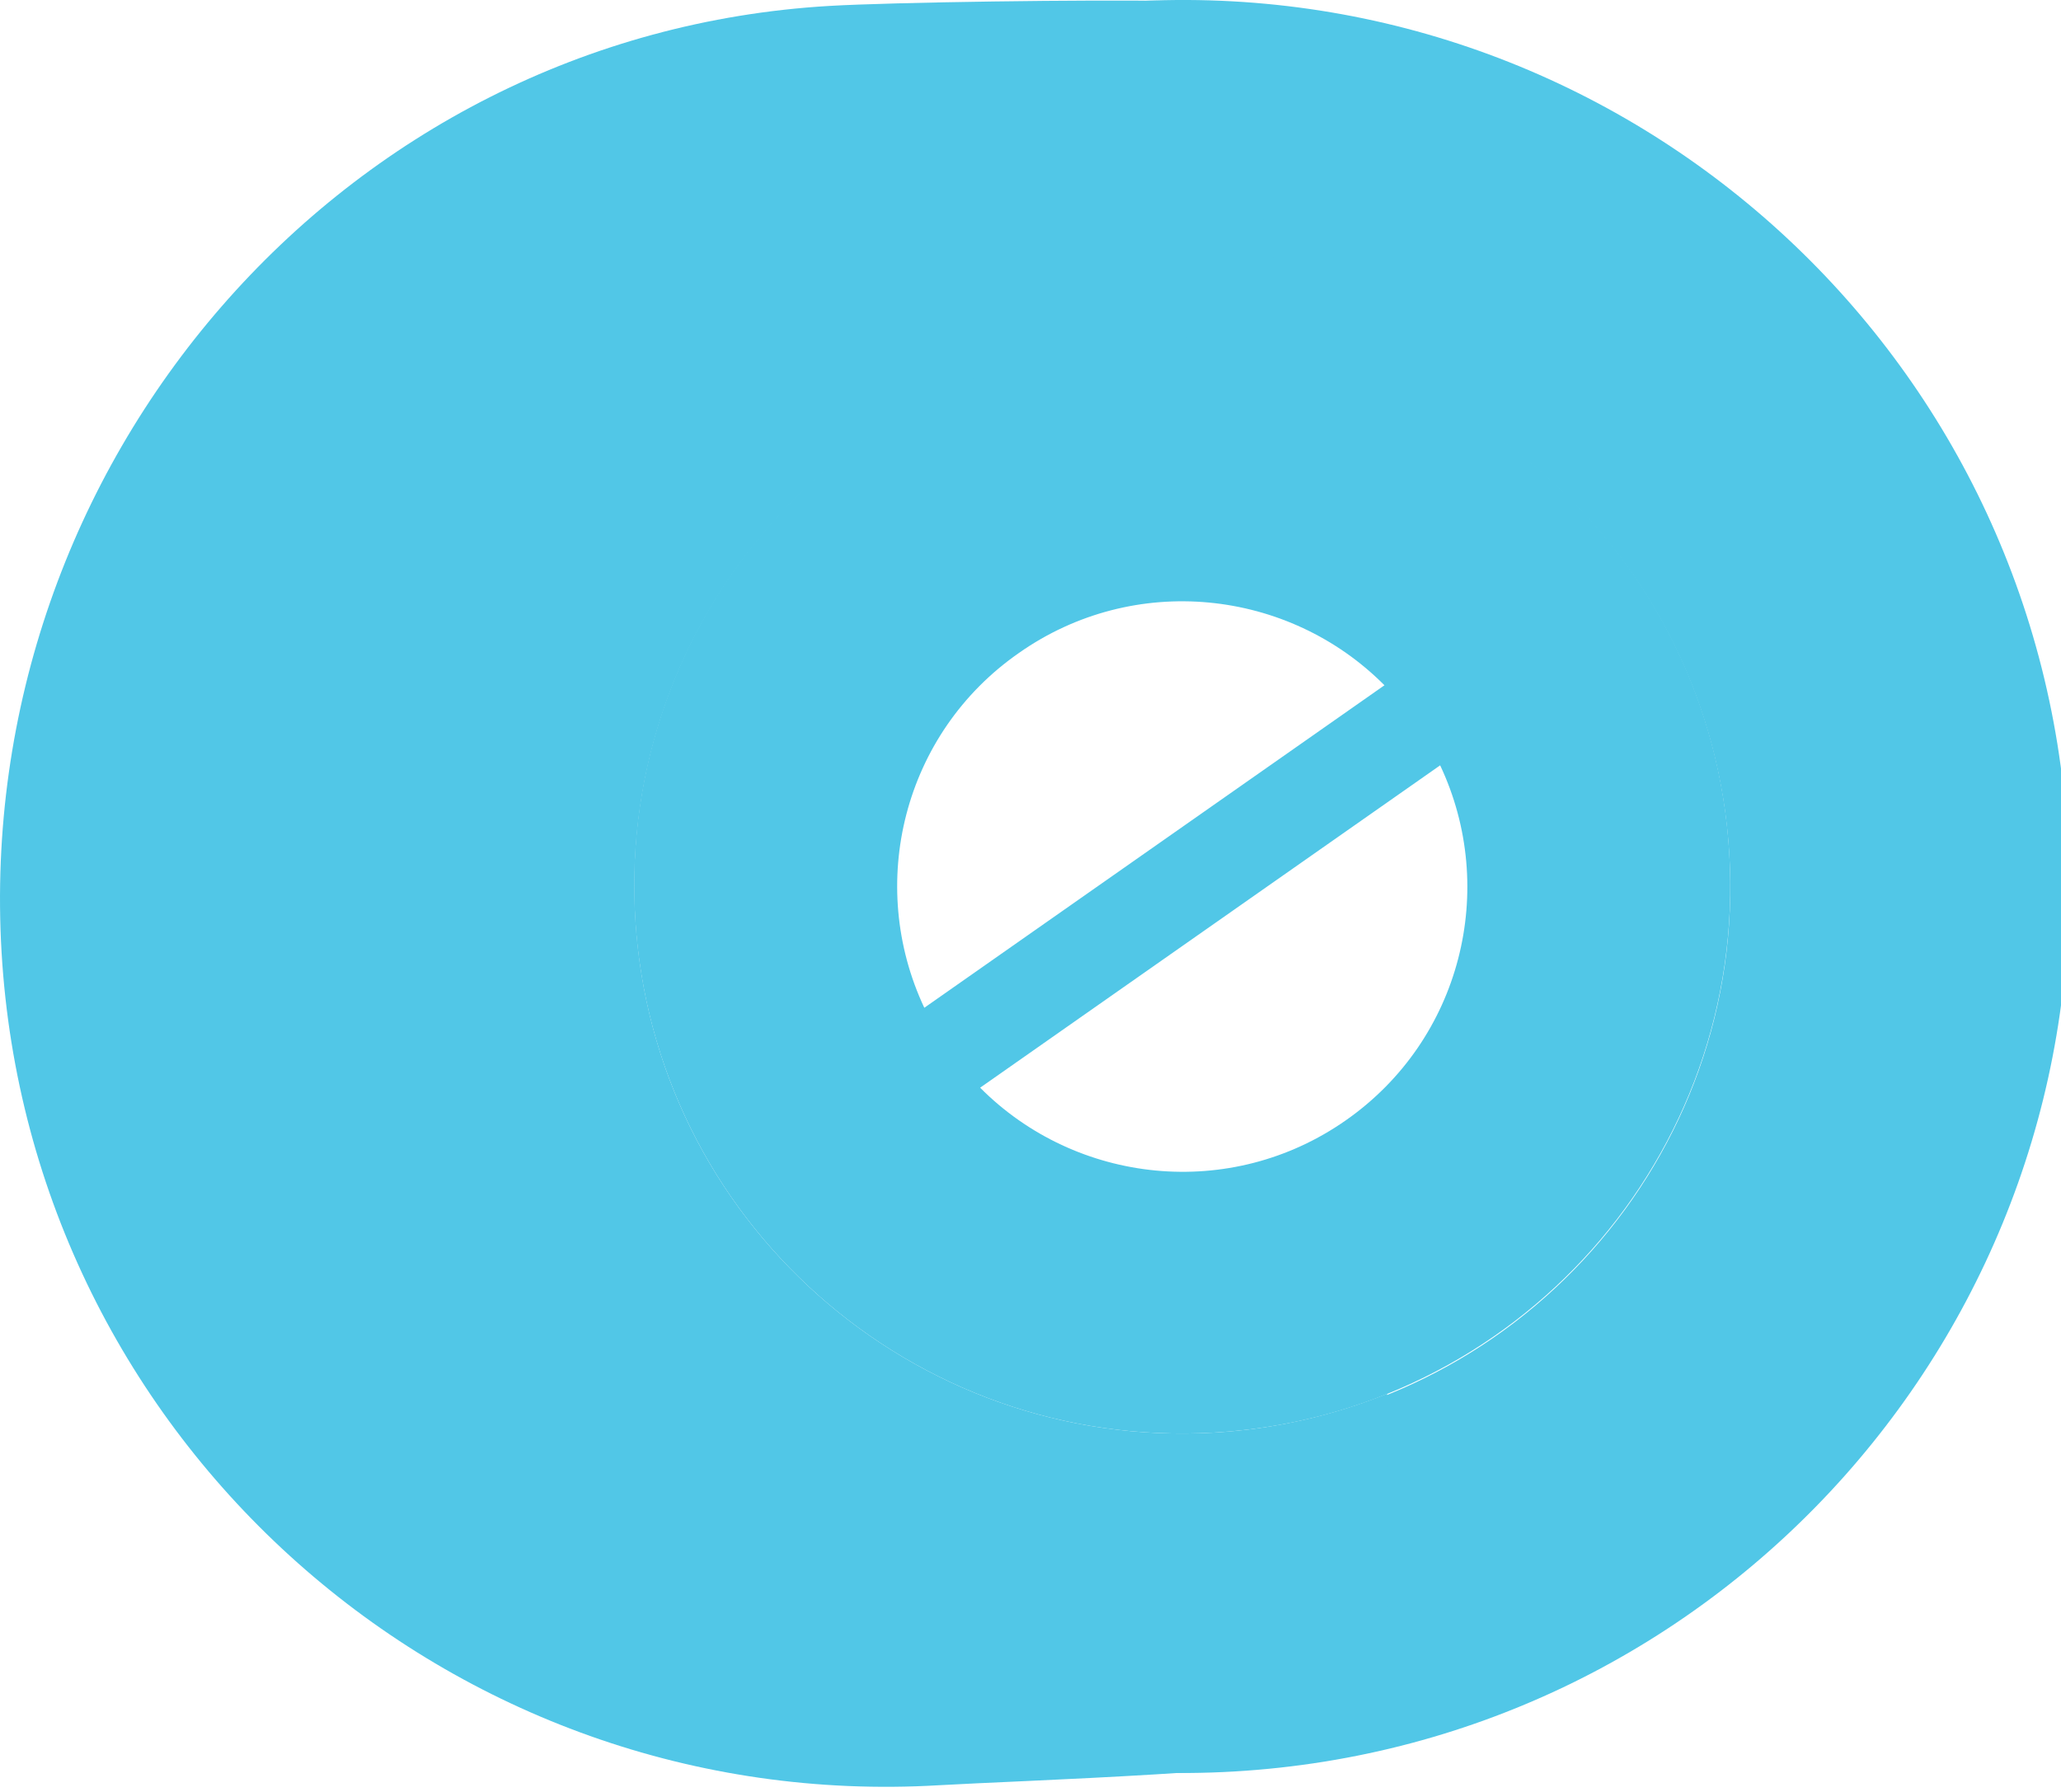
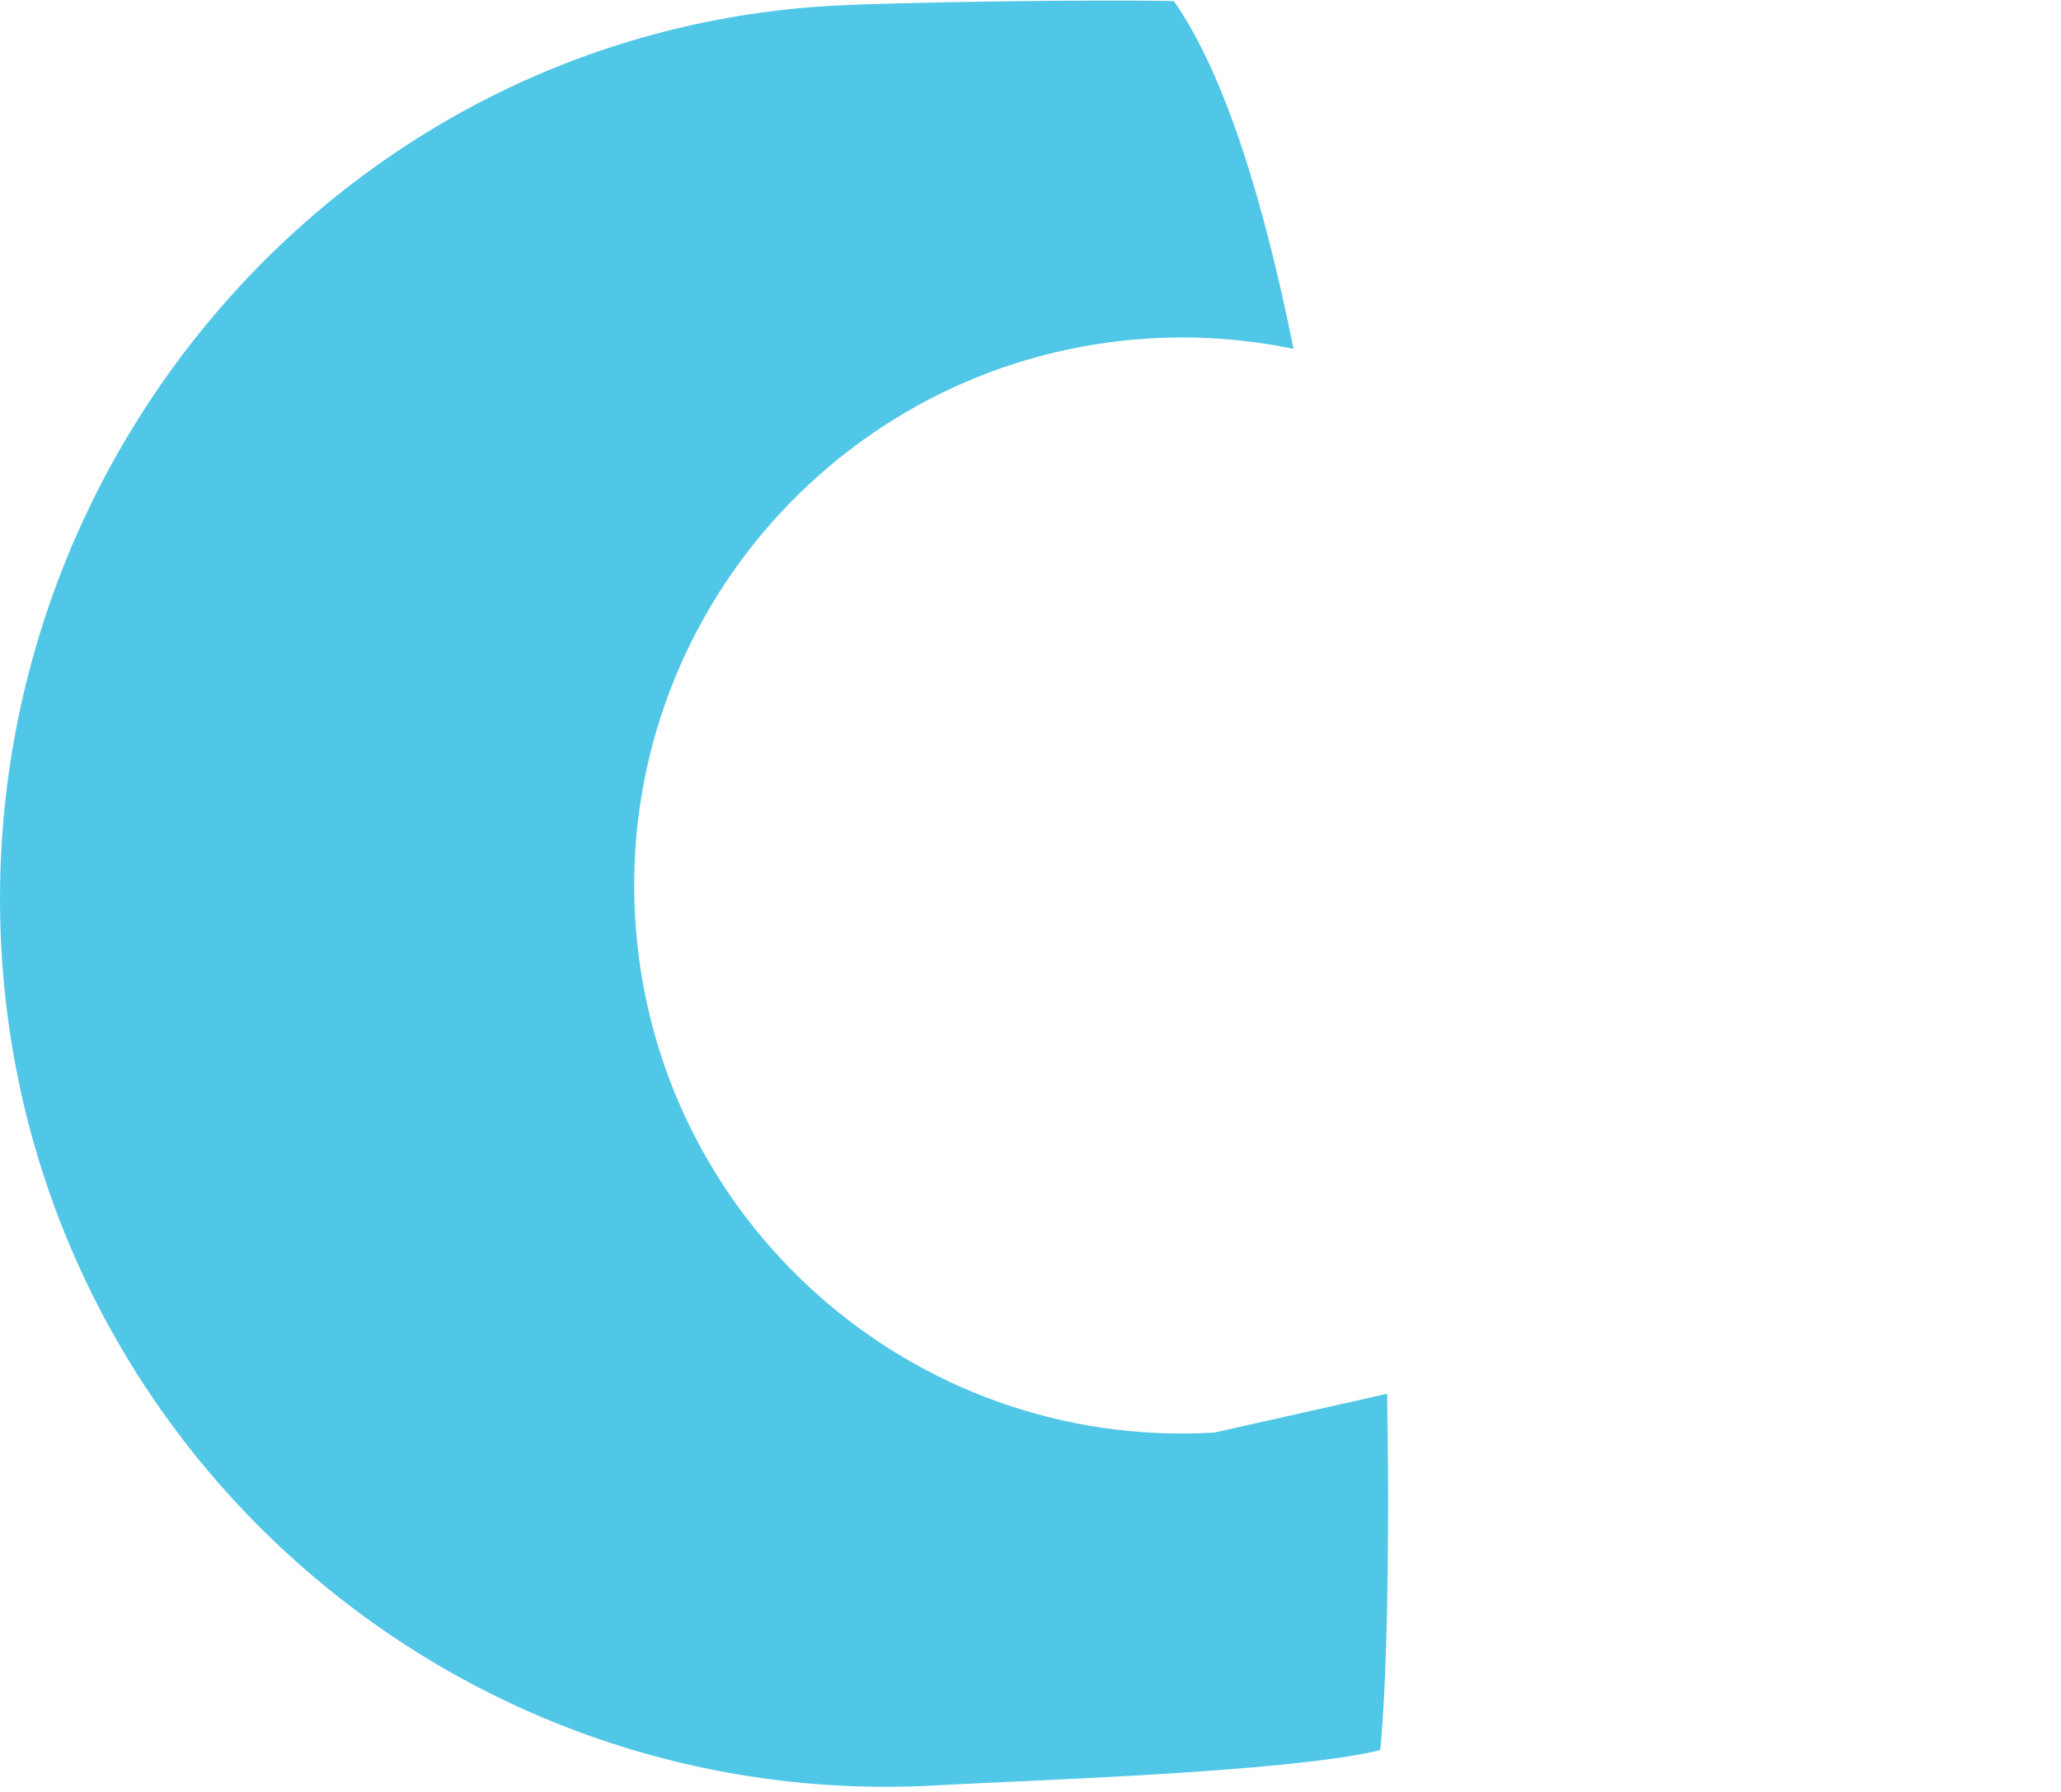
<svg xmlns="http://www.w3.org/2000/svg" version="1.1" id="Layer_1" x="0px" y="0px" width="115px" height="100px" viewBox="0 0 115 100" enable-background="new 0 0 115 100" xml:space="preserve">
-   <path fill="#51C7E7" d="M115.352,46.566C113.751,19.279,90.335-1.526,63.064,0.087c-27.28,1.606-48.088,25.017-46.483,52.298  c1.608,27.275,25.019,48.08,52.3,46.473C96.152,97.258,116.96,73.842,115.352,46.566z M67.762,80.002  c-16.858,0.989-31.333-11.867-32.322-28.73c-0.988-16.856,11.87-31.33,28.726-32.33c16.866-0.994,31.336,11.873,32.326,28.736  C97.493,64.533,84.623,79.008,67.762,80.002z" />
-   <path fill="#51C7E7" d="M67.762,79.946c-16.858,0.989-31.333-11.867-32.322-28.73c-0.988-16.856,11.87-31.33,28.726-32.33  c2.751-0.162,5.437,0.051,8.013,0.584C70.475,11.005,68.283,4.038,65.5,0.059C60.77-0.035,49.771,0.125,46.283,0.33  C19.005,1.93-1.513,25.879,0.088,53.145c1.609,27.283,25.024,48.092,52.294,46.482c4.6-0.268,19.45-0.699,24.632-1.957  c0.361-3.637,0.532-10.88,0.387-19.891C74.402,78.987,71.166,79.746,67.762,79.946z" />
-   <path fill="#51C7E7" d="M96.492,47.622c-0.99-16.863-15.46-29.729-32.326-28.736c-16.856,1-29.714,15.474-28.726,32.33  c0.988,16.863,15.464,29.72,32.322,28.73C84.623,78.952,97.493,64.478,96.492,47.622z M56.848,36.443  c6.432-4.523,15.047-3.589,20.402,1.799L51.575,56.24C48.334,49.353,50.387,40.943,56.848,36.443z M75.098,62.518  c-6.432,4.51-15.047,3.576-20.408-1.818l25.668-17.99C83.605,49.592,81.545,58.01,75.098,62.518z" />
+   <path fill="#51C7E7" d="M67.762,79.946c-16.858,0.989-31.333-11.867-32.322-28.73c-0.988-16.856,11.87-31.33,28.726-32.33  c2.751-0.162,5.437,0.051,8.013,0.584C70.475,11.005,68.283,4.038,65.5,0.059C60.77-0.035,49.771,0.125,46.283,0.33  C19.005,1.93-1.513,25.879,0.088,53.145c1.609,27.283,25.024,48.092,52.294,46.482c4.6-0.268,19.45-0.699,24.632-1.957  c0.361-3.637,0.532-10.88,0.387-19.891z" />
</svg>